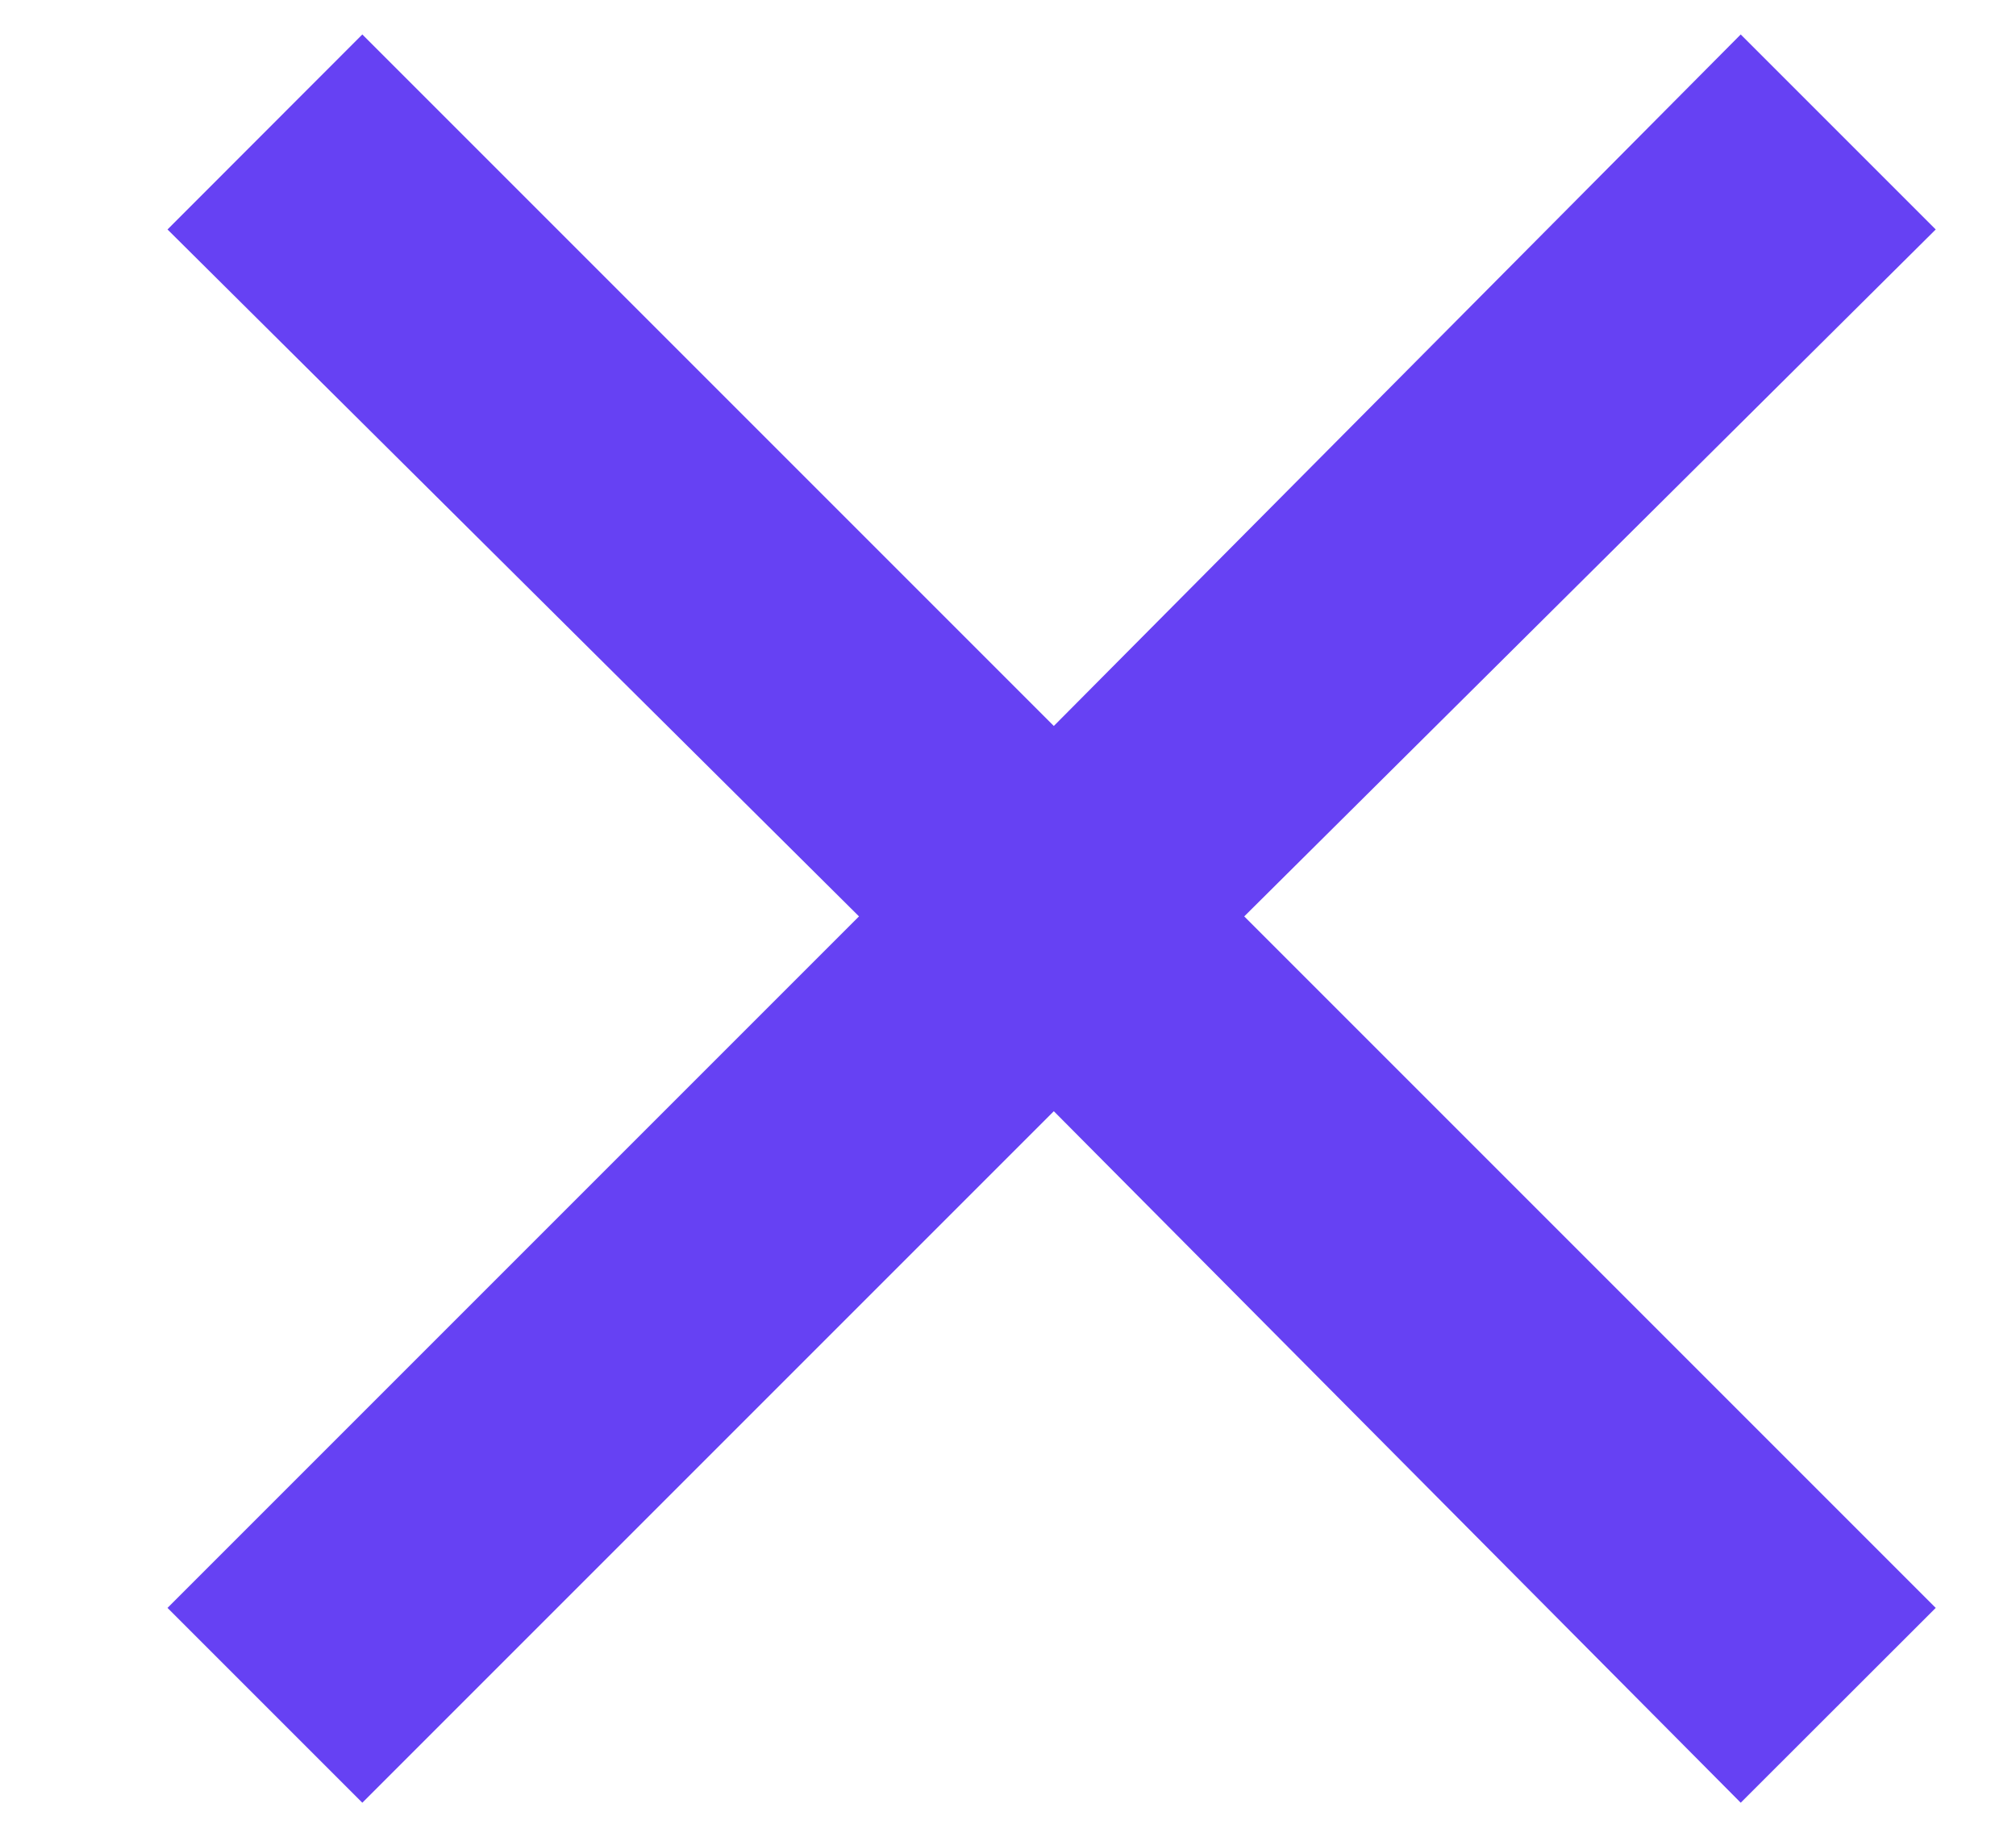
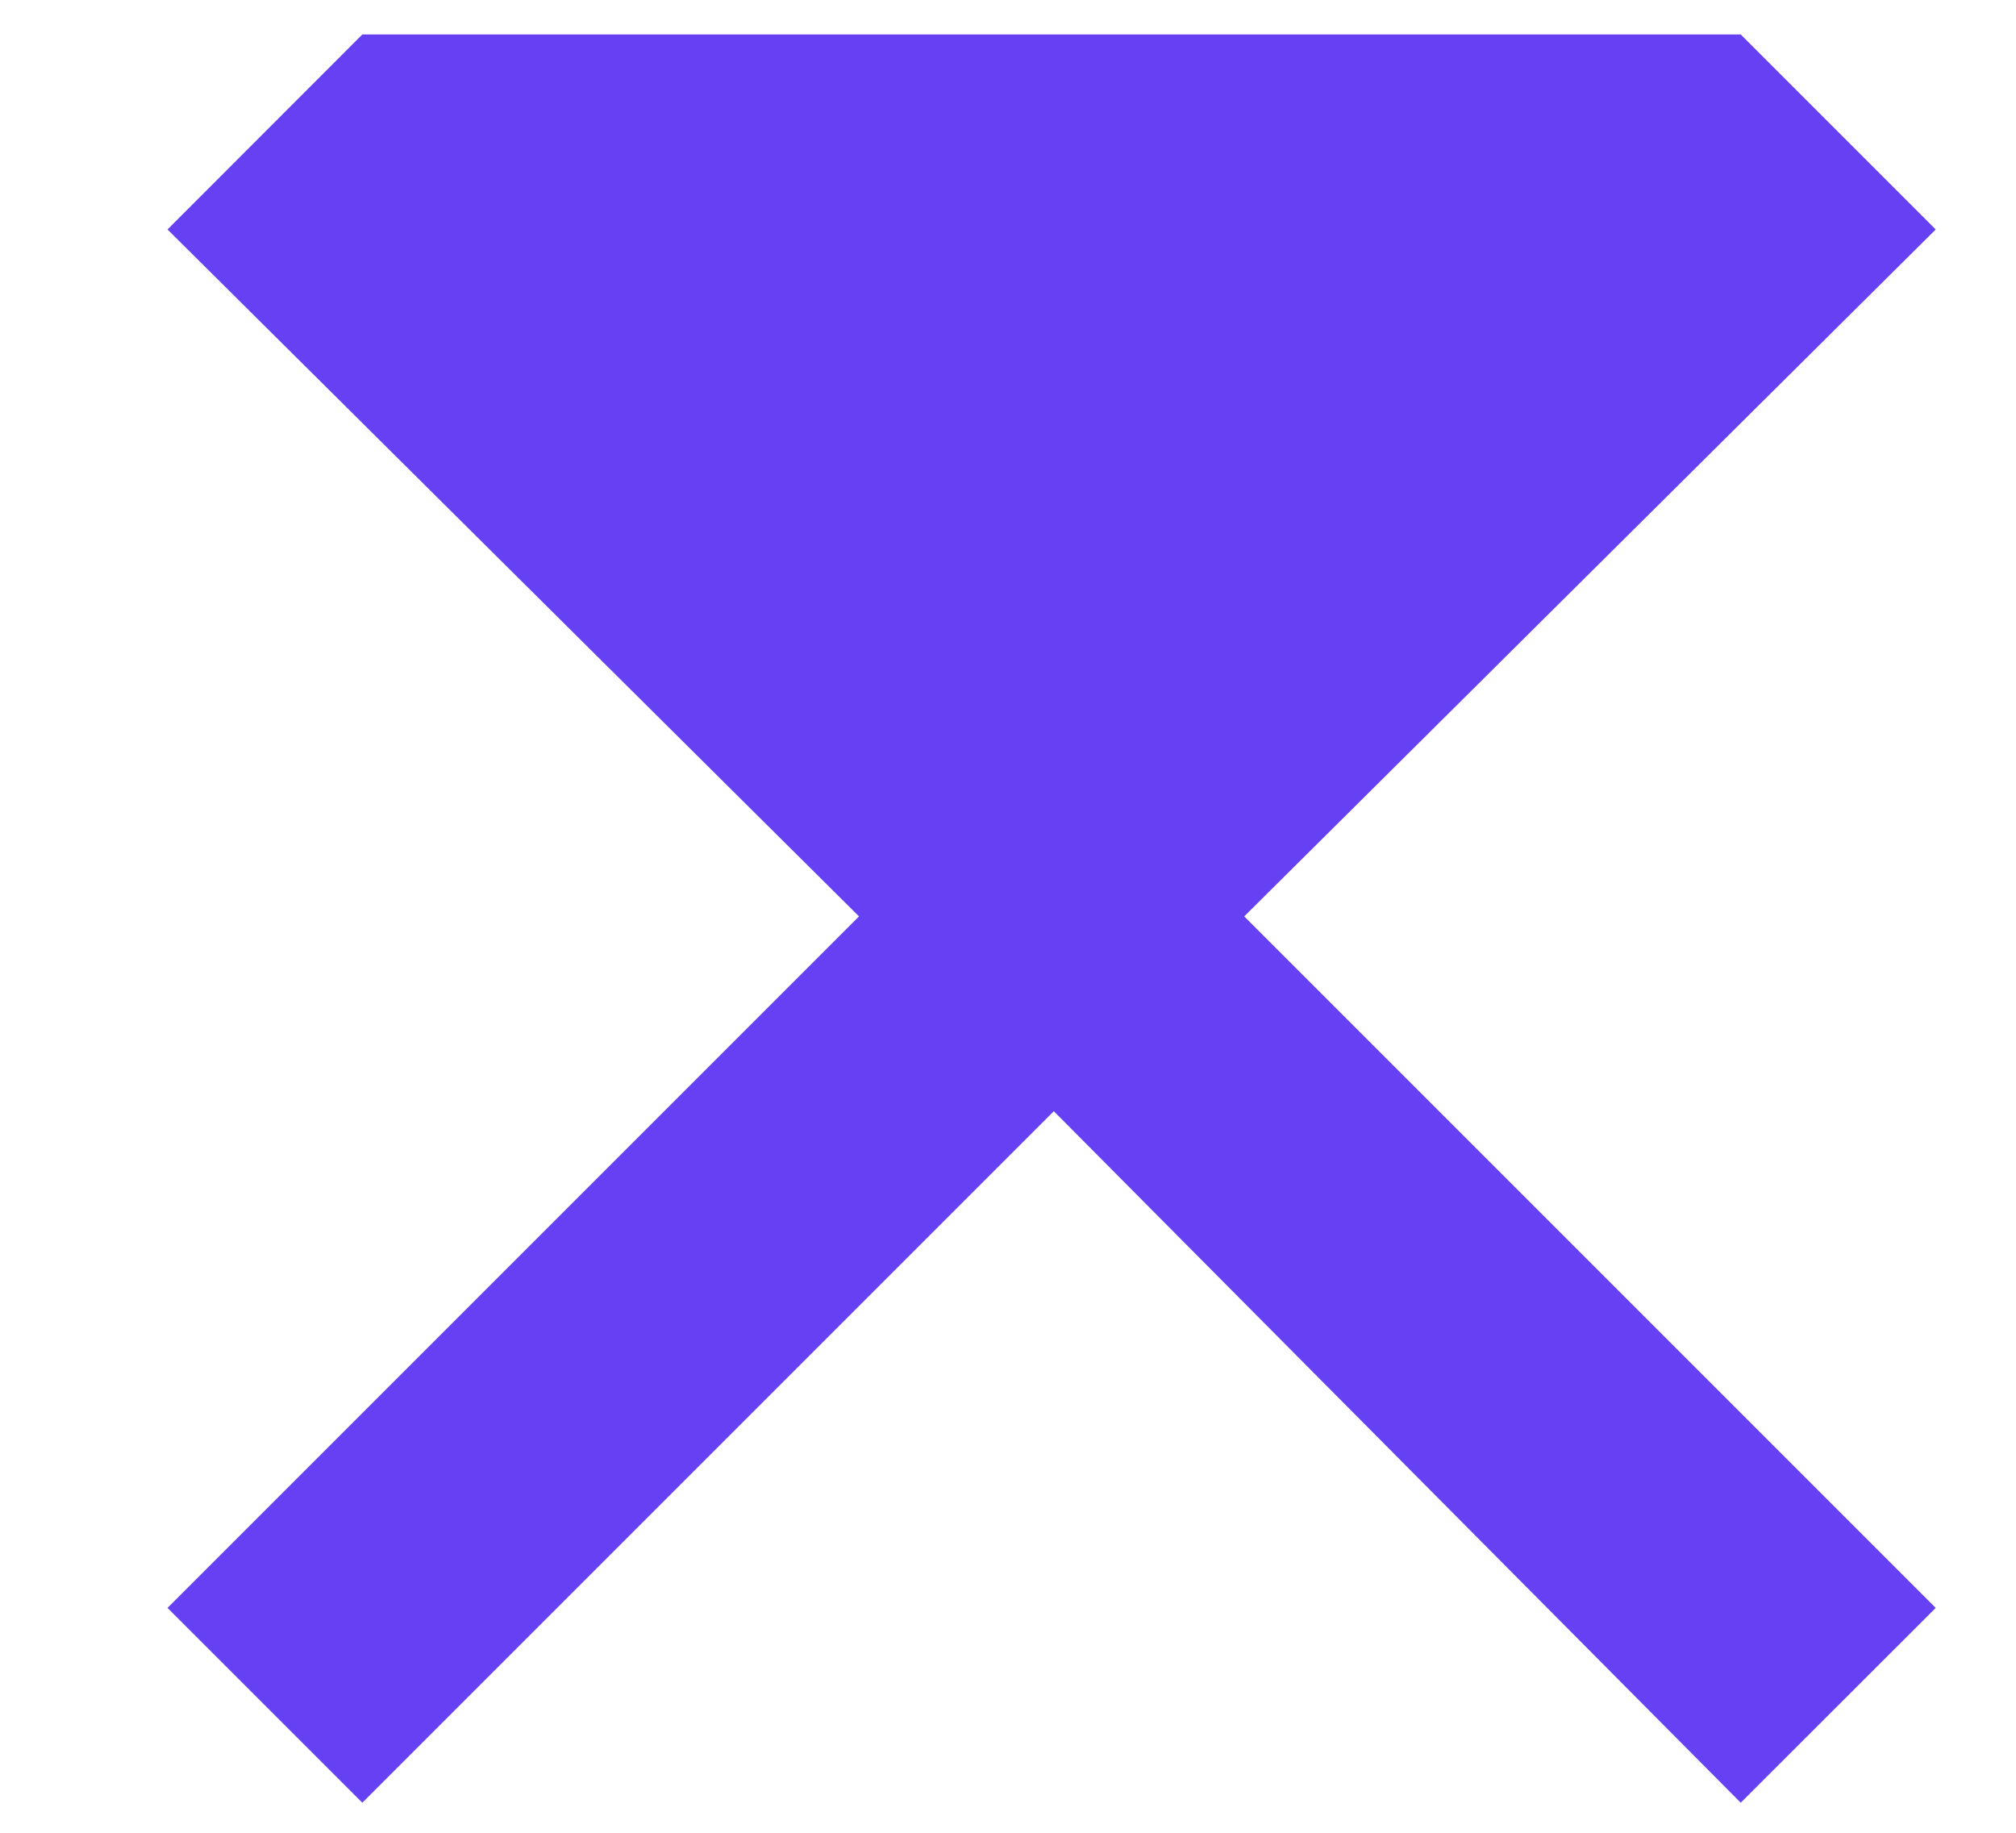
<svg xmlns="http://www.w3.org/2000/svg" width="11" height="10" viewBox="0 0 11 10" fill="none">
-   <path d="M1.977 9.836L0.914 8.773L4.687 5L0.914 1.252L1.977 0.188L5.75 3.961L9.498 0.188L10.562 1.252L6.789 5L10.562 8.773L9.498 9.836L5.75 6.063L1.977 9.836Z" fill="#6641F3" />
+   <path d="M1.977 9.836L0.914 8.773L4.687 5L0.914 1.252L1.977 0.188L9.498 0.188L10.562 1.252L6.789 5L10.562 8.773L9.498 9.836L5.75 6.063L1.977 9.836Z" fill="#6641F3" />
</svg>